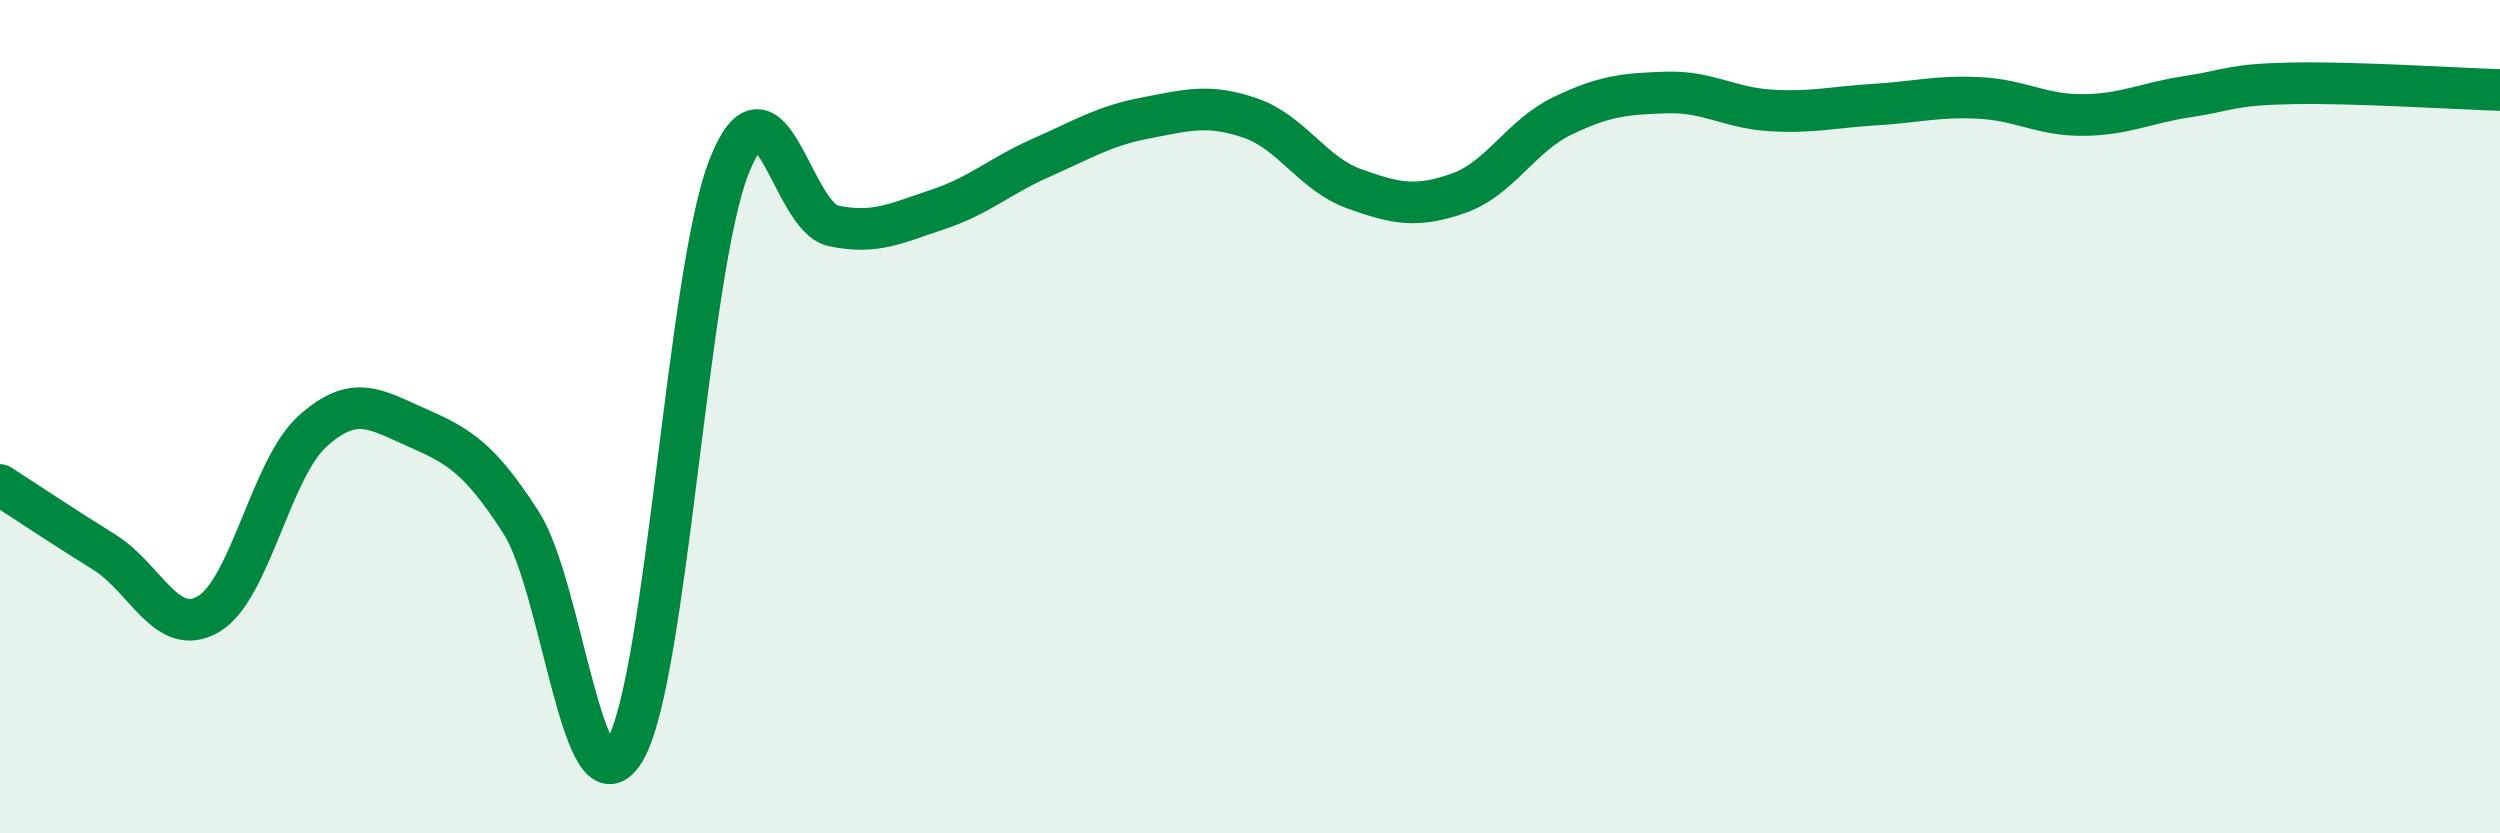
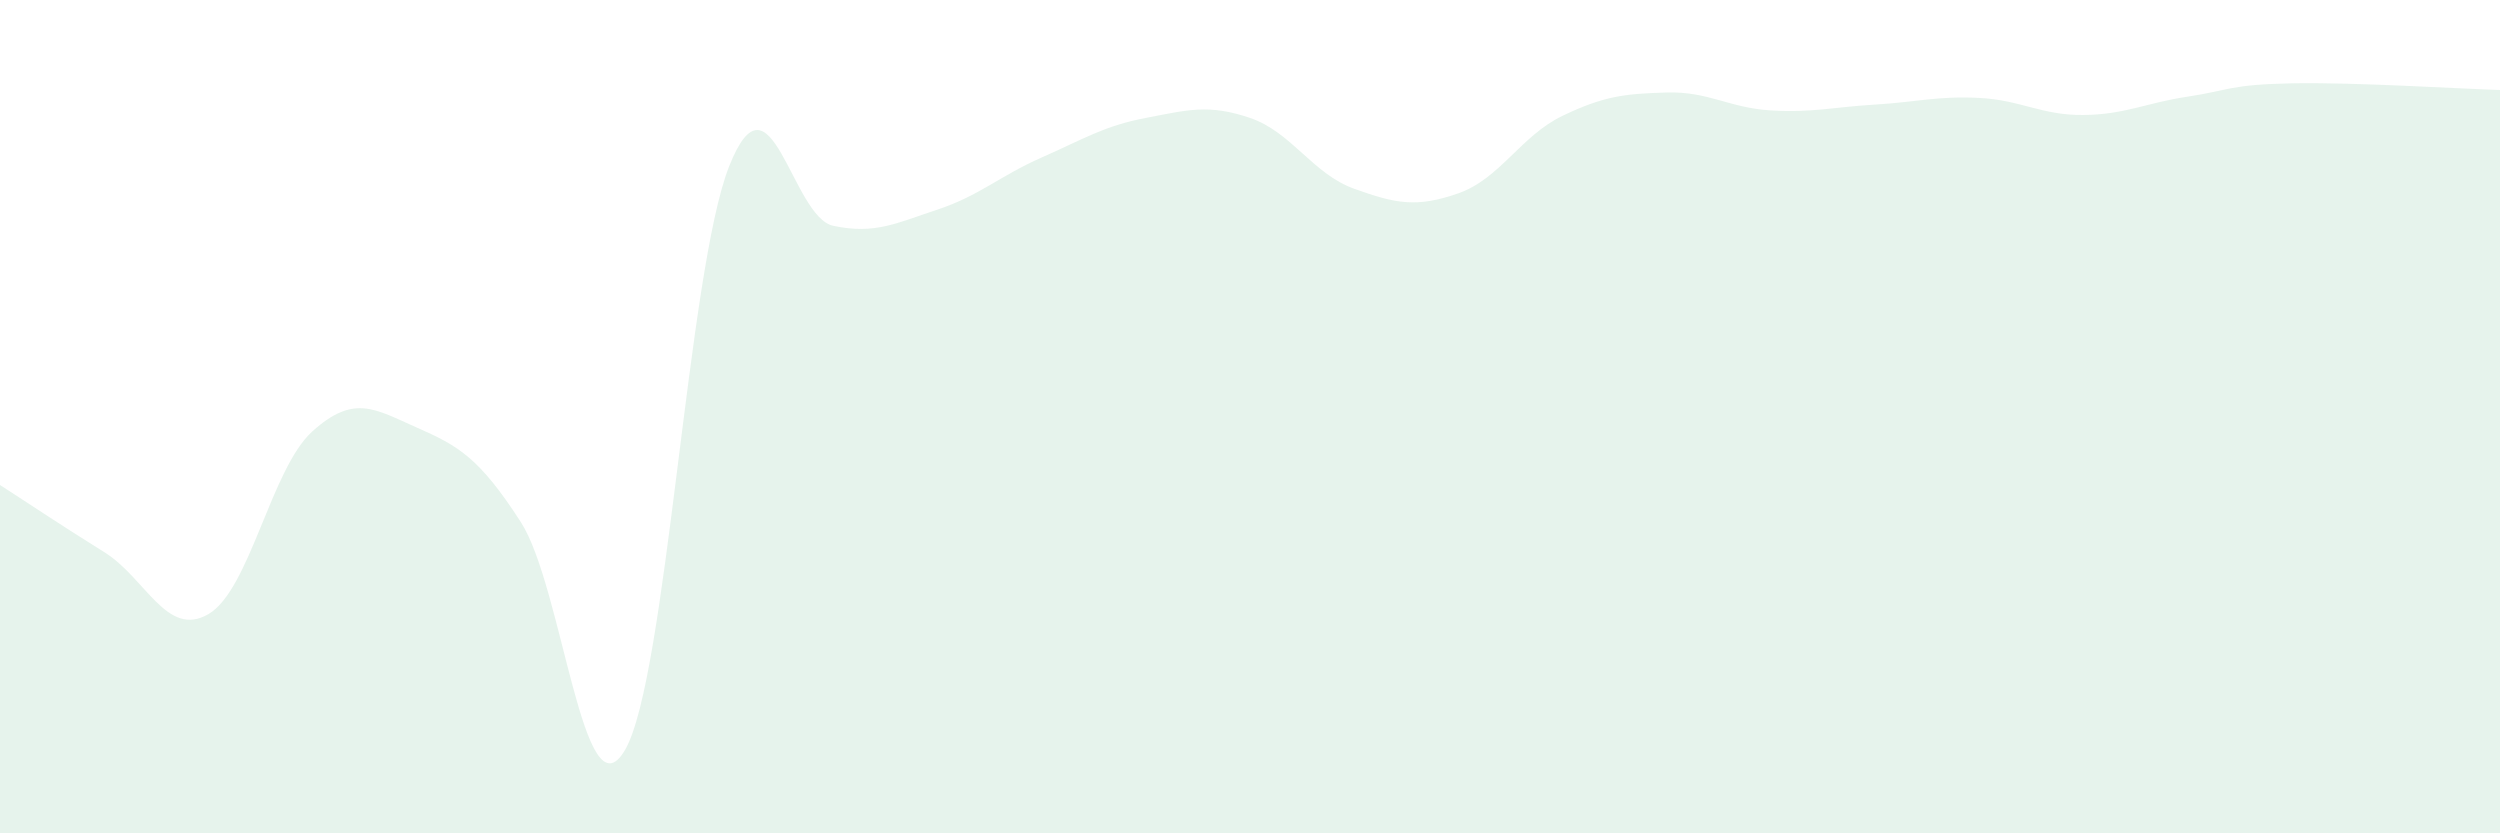
<svg xmlns="http://www.w3.org/2000/svg" width="60" height="20" viewBox="0 0 60 20">
  <path d="M 0,11.64 C 0.5,11.96 1.5,12.63 2.5,13.25 C 3.5,13.87 4,15.32 5,14.74 C 6,14.16 6.5,11.25 7.5,10.35 C 8.5,9.45 9,9.82 10,10.26 C 11,10.7 11.5,10.98 12.5,12.53 C 13.5,14.08 14,19.71 15,18 C 16,16.29 16.5,6.51 17.5,3.99 C 18.5,1.47 19,5.21 20,5.42 C 21,5.63 21.5,5.36 22.5,5.03 C 23.5,4.7 24,4.22 25,3.78 C 26,3.34 26.5,3.02 27.5,2.83 C 28.5,2.64 29,2.49 30,2.83 C 31,3.17 31.5,4.17 32.5,4.53 C 33.5,4.89 34,4.99 35,4.64 C 36,4.29 36.5,3.26 37.5,2.78 C 38.5,2.3 39,2.25 40,2.22 C 41,2.19 41.5,2.59 42.5,2.65 C 43.5,2.71 44,2.57 45,2.51 C 46,2.45 46.5,2.3 47.5,2.35 C 48.5,2.4 49,2.77 50,2.76 C 51,2.75 51.5,2.47 52.5,2.32 C 53.5,2.17 53.5,2.03 55,2 C 56.5,1.97 59,2.13 60,2.16L60 20L0 20Z" fill="#008740" opacity="0.1" stroke-linecap="round" stroke-linejoin="round" />
-   <path d="M 0,11.64 C 0.5,11.96 1.5,12.63 2.5,13.25 C 3.5,13.87 4,15.32 5,14.74 C 6,14.16 6.5,11.25 7.5,10.35 C 8.5,9.45 9,9.82 10,10.26 C 11,10.7 11.5,10.98 12.5,12.53 C 13.5,14.08 14,19.71 15,18 C 16,16.29 16.5,6.51 17.5,3.99 C 18.5,1.47 19,5.21 20,5.42 C 21,5.63 21.5,5.36 22.5,5.03 C 23.5,4.7 24,4.22 25,3.78 C 26,3.34 26.5,3.02 27.5,2.83 C 28.5,2.64 29,2.49 30,2.83 C 31,3.17 31.5,4.17 32.5,4.53 C 33.5,4.89 34,4.99 35,4.64 C 36,4.29 36.5,3.26 37.5,2.78 C 38.5,2.3 39,2.25 40,2.22 C 41,2.19 41.5,2.59 42.5,2.65 C 43.5,2.71 44,2.57 45,2.51 C 46,2.45 46.5,2.3 47.5,2.35 C 48.5,2.4 49,2.77 50,2.76 C 51,2.75 51.5,2.47 52.5,2.32 C 53.5,2.17 53.5,2.03 55,2 C 56.5,1.97 59,2.13 60,2.16" stroke="#008740" stroke-width="1" fill="none" stroke-linecap="round" stroke-linejoin="round" />
</svg>